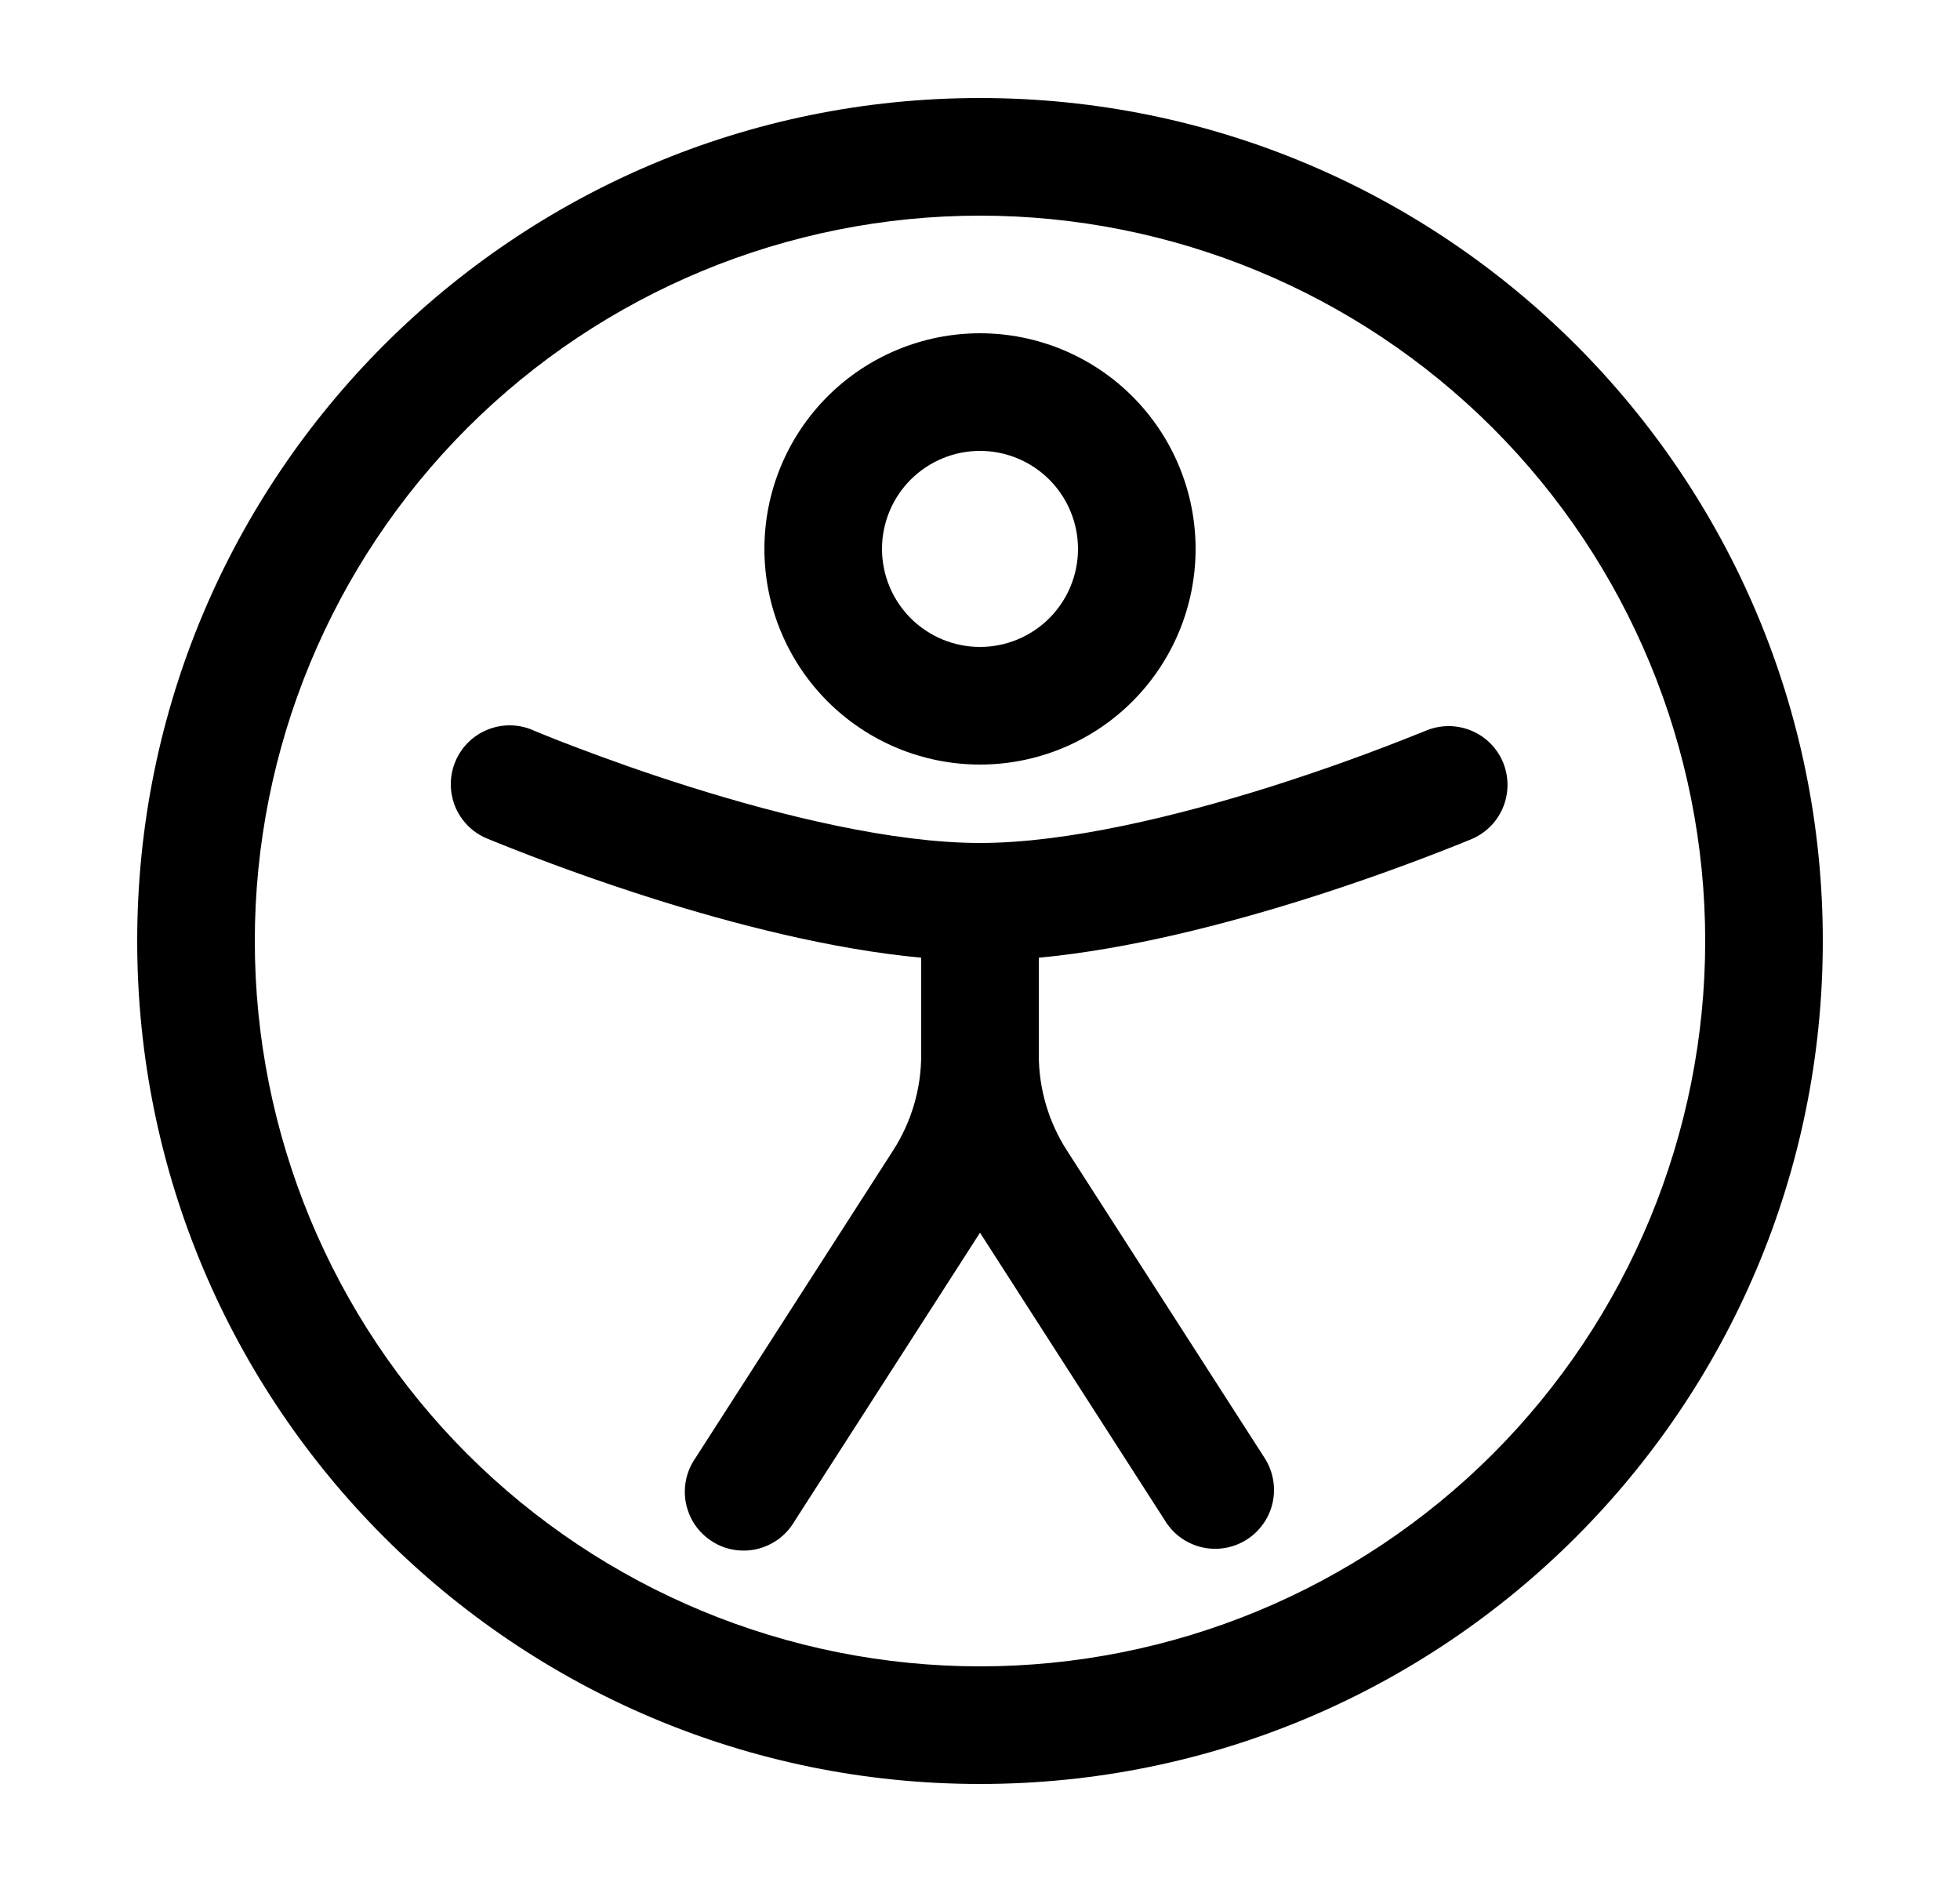
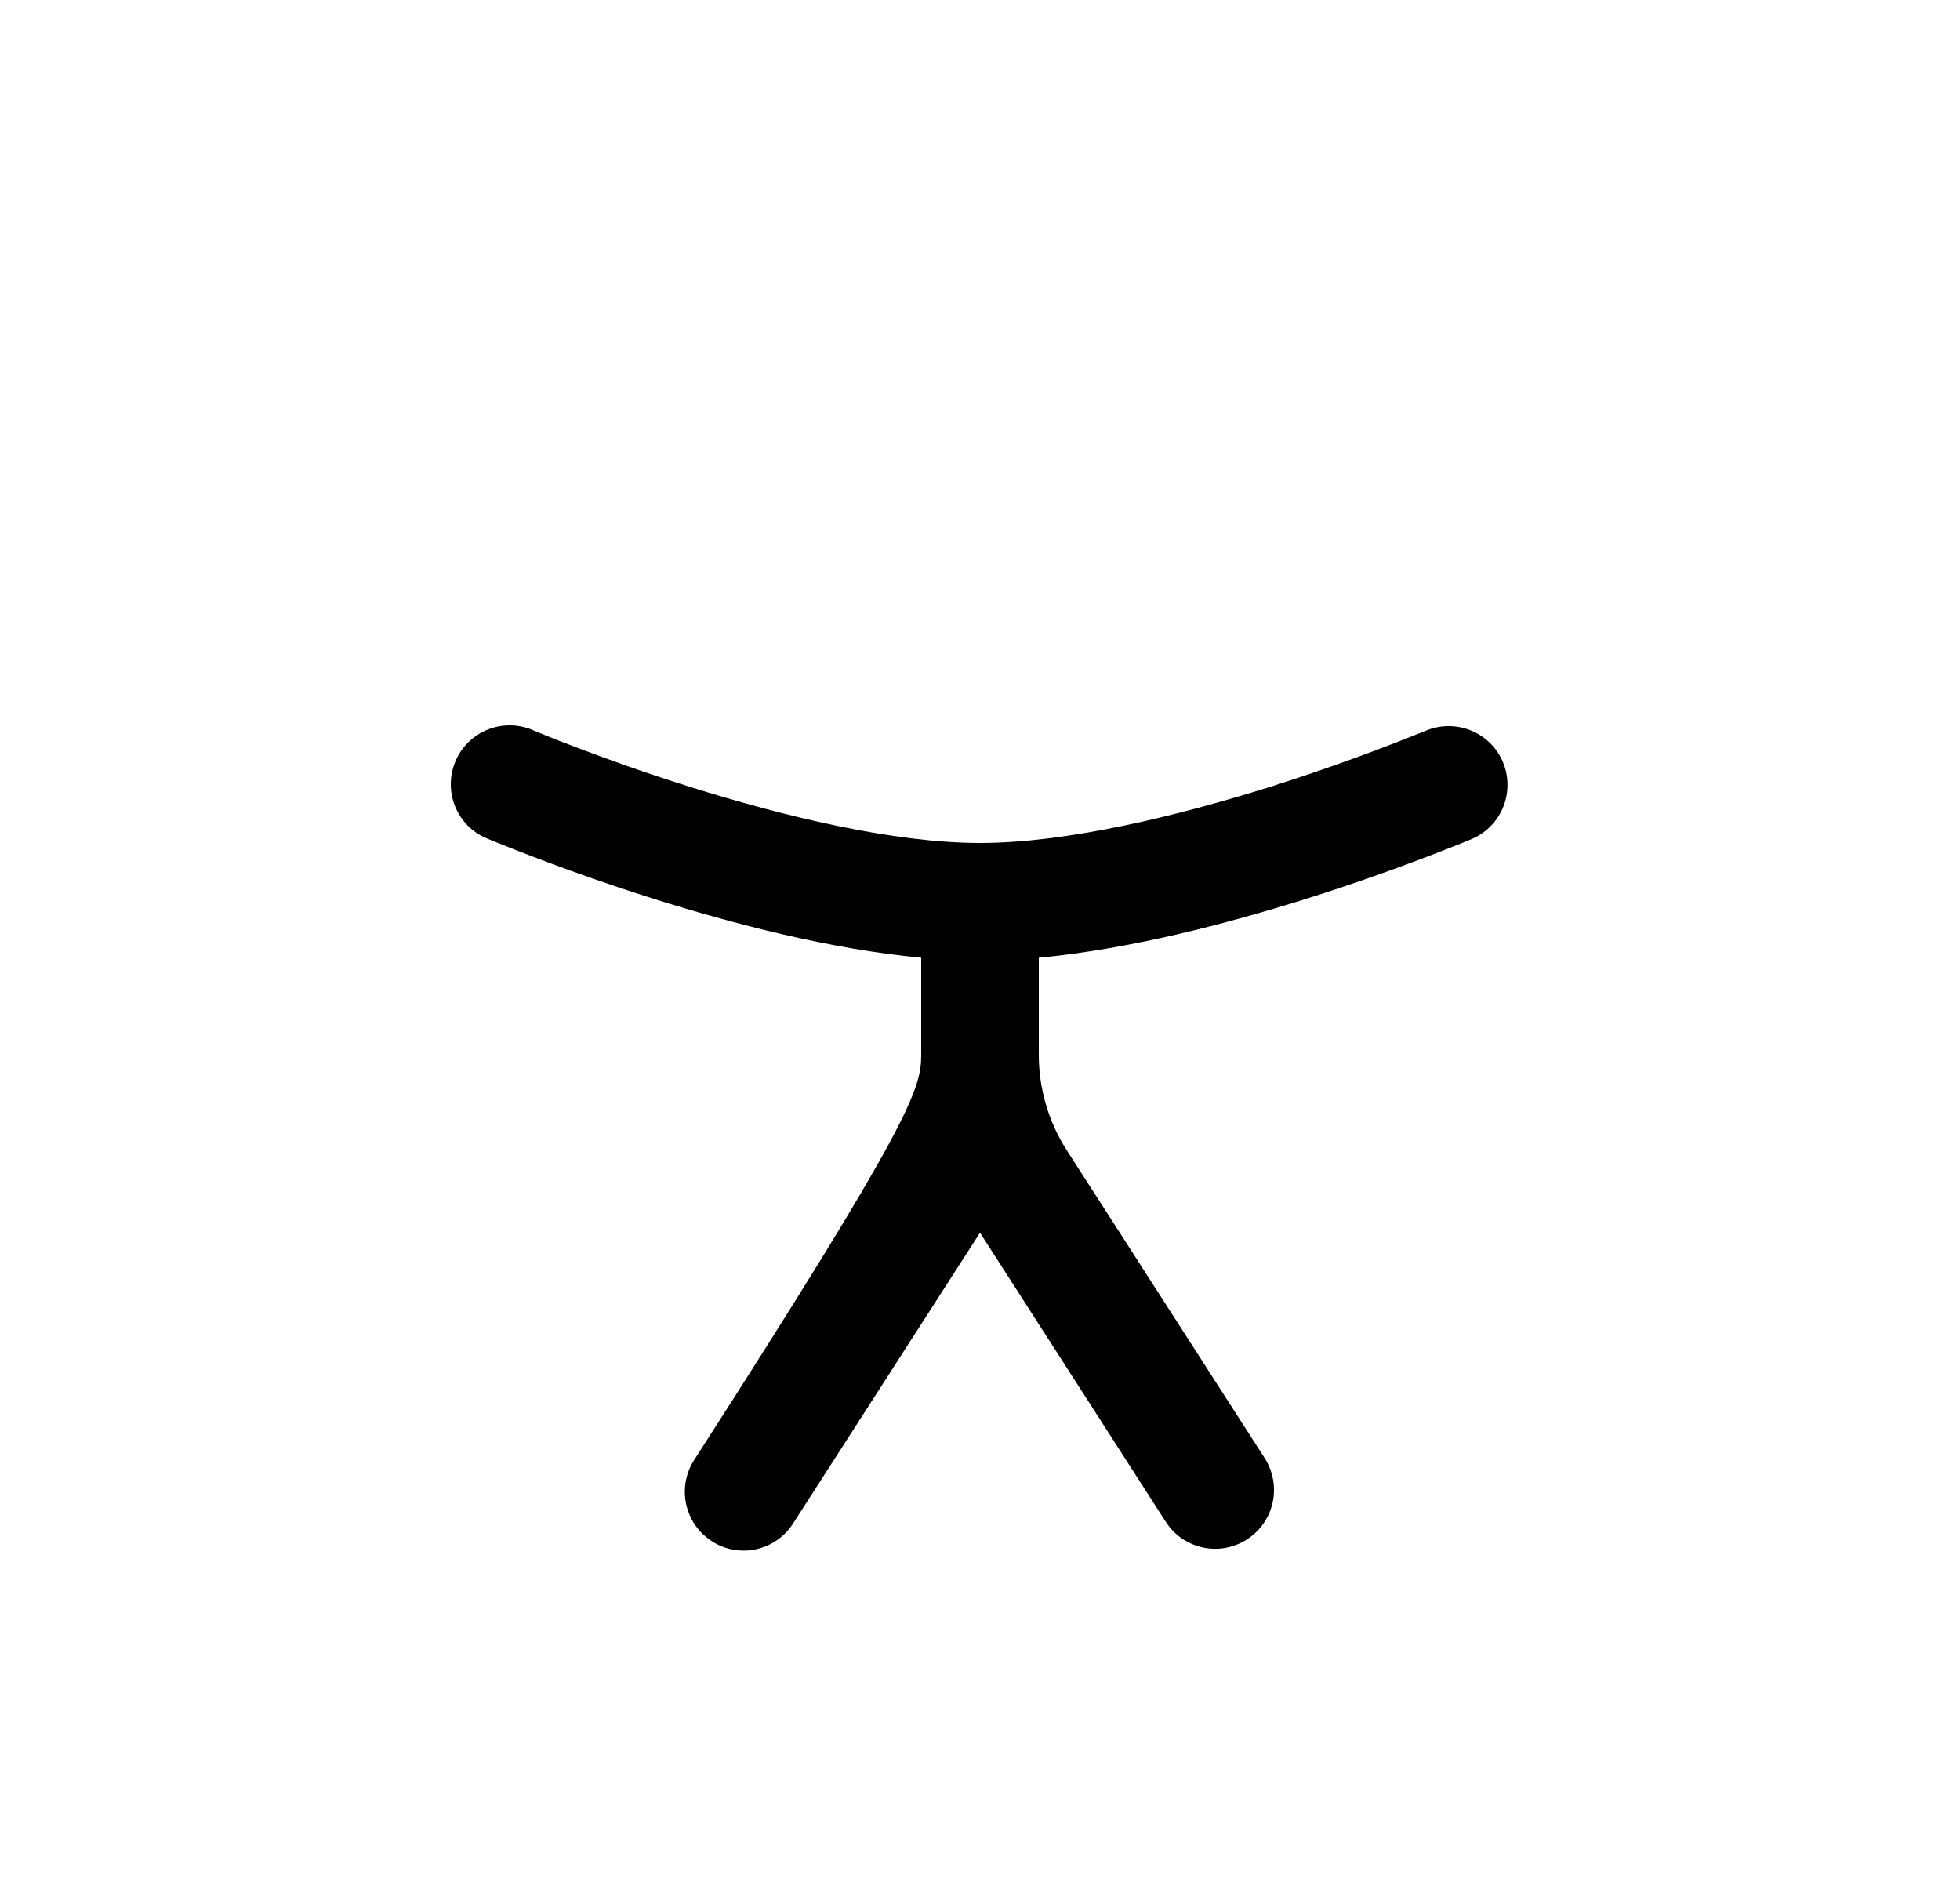
<svg xmlns="http://www.w3.org/2000/svg" width="25" height="24" viewBox="0 0 25 24" fill="none">
-   <path fill-rule="evenodd" clip-rule="evenodd" d="M9.75 7C9.75 6.271 10.04 5.571 10.556 5.055C11.071 4.54 11.771 4.25 12.5 4.25C13.229 4.25 13.929 4.54 14.444 5.055C14.96 5.571 15.25 6.271 15.25 7C15.25 7.729 14.96 8.429 14.444 8.945C13.929 9.46 13.229 9.75 12.5 9.75C11.771 9.75 11.071 9.46 10.556 8.945C10.04 8.429 9.75 7.729 9.75 7ZM12.5 5.75C12.168 5.75 11.851 5.882 11.616 6.116C11.382 6.351 11.25 6.668 11.25 7C11.25 7.332 11.382 7.649 11.616 7.884C11.851 8.118 12.168 8.25 12.5 8.25C12.832 8.25 13.149 8.118 13.384 7.884C13.618 7.649 13.75 7.332 13.75 7C13.75 6.668 13.618 6.351 13.384 6.116C13.149 5.882 12.832 5.75 12.5 5.75Z" fill="black" />
-   <path d="M5.81 9.707C5.887 9.524 6.035 9.379 6.219 9.305C6.403 9.23 6.61 9.232 6.793 9.309L6.794 9.31L6.8 9.313L6.827 9.324L6.937 9.369C7.036 9.41 7.176 9.465 7.357 9.533C7.717 9.67 8.222 9.853 8.802 10.035C9.98 10.405 11.389 10.75 12.5 10.75C13.611 10.75 15.02 10.405 16.198 10.035C16.865 9.824 17.523 9.587 18.172 9.324L18.2 9.313L18.206 9.31H18.207C18.389 9.24 18.59 9.243 18.77 9.319C18.95 9.394 19.093 9.537 19.169 9.716C19.245 9.896 19.248 10.098 19.178 10.28C19.108 10.461 18.97 10.609 18.793 10.69L18.789 10.692L18.779 10.696L18.747 10.71L18.624 10.76C17.974 11.02 17.315 11.256 16.648 11.466C15.66 11.776 14.412 12.105 13.25 12.213V13.453C13.25 13.883 13.374 14.306 13.607 14.669L16.131 18.594C16.184 18.677 16.221 18.77 16.238 18.867C16.256 18.964 16.254 19.063 16.233 19.16C16.212 19.256 16.173 19.347 16.116 19.428C16.06 19.509 15.989 19.578 15.906 19.631C15.823 19.685 15.73 19.721 15.633 19.739C15.537 19.756 15.437 19.755 15.341 19.734C15.245 19.713 15.153 19.673 15.072 19.617C14.991 19.561 14.922 19.489 14.869 19.406L12.5 15.72L10.13 19.406C10.078 19.493 10.01 19.569 9.929 19.628C9.847 19.688 9.755 19.73 9.657 19.754C9.559 19.777 9.457 19.78 9.358 19.763C9.258 19.746 9.163 19.709 9.079 19.654C8.994 19.599 8.921 19.528 8.864 19.445C8.808 19.361 8.769 19.267 8.749 19.169C8.73 19.07 8.73 18.968 8.751 18.869C8.772 18.77 8.812 18.677 8.87 18.594L11.393 14.669C11.626 14.306 11.75 13.884 11.75 13.452V12.213C10.588 12.105 9.34 11.777 8.351 11.466C7.642 11.242 6.942 10.99 6.253 10.71L6.22 10.696L6.211 10.692L6.207 10.691C6.116 10.653 6.034 10.597 5.965 10.527C5.896 10.456 5.841 10.373 5.804 10.282C5.768 10.19 5.749 10.092 5.75 9.994C5.751 9.895 5.771 9.798 5.81 9.707Z" fill="black" />
-   <path fill-rule="evenodd" clip-rule="evenodd" d="M1.75 12C1.75 6.063 6.563 1.25 12.5 1.25C18.437 1.25 23.25 6.063 23.25 12C23.25 17.937 18.437 22.75 12.5 22.75C6.563 22.75 1.75 17.937 1.75 12ZM12.5 2.75C10.047 2.75 7.694 3.725 5.959 5.459C4.225 7.194 3.25 9.547 3.25 12C3.25 14.453 4.225 16.806 5.959 18.541C7.694 20.275 10.047 21.25 12.5 21.25C14.953 21.25 17.306 20.275 19.041 18.541C20.775 16.806 21.75 14.453 21.75 12C21.75 9.547 20.775 7.194 19.041 5.459C17.306 3.725 14.953 2.75 12.5 2.75Z" fill="black" />
+   <path d="M5.81 9.707C5.887 9.524 6.035 9.379 6.219 9.305C6.403 9.23 6.61 9.232 6.793 9.309L6.794 9.31L6.8 9.313L6.827 9.324L6.937 9.369C7.036 9.41 7.176 9.465 7.357 9.533C7.717 9.67 8.222 9.853 8.802 10.035C9.98 10.405 11.389 10.75 12.5 10.75C13.611 10.75 15.02 10.405 16.198 10.035C16.865 9.824 17.523 9.587 18.172 9.324L18.2 9.313L18.206 9.31H18.207C18.389 9.24 18.59 9.243 18.77 9.319C18.95 9.394 19.093 9.537 19.169 9.716C19.245 9.896 19.248 10.098 19.178 10.28C19.108 10.461 18.97 10.609 18.793 10.69L18.789 10.692L18.779 10.696L18.747 10.71L18.624 10.76C17.974 11.02 17.315 11.256 16.648 11.466C15.66 11.776 14.412 12.105 13.25 12.213V13.453C13.25 13.883 13.374 14.306 13.607 14.669L16.131 18.594C16.184 18.677 16.221 18.77 16.238 18.867C16.256 18.964 16.254 19.063 16.233 19.16C16.212 19.256 16.173 19.347 16.116 19.428C16.06 19.509 15.989 19.578 15.906 19.631C15.823 19.685 15.73 19.721 15.633 19.739C15.537 19.756 15.437 19.755 15.341 19.734C15.245 19.713 15.153 19.673 15.072 19.617C14.991 19.561 14.922 19.489 14.869 19.406L12.5 15.72L10.13 19.406C10.078 19.493 10.01 19.569 9.929 19.628C9.847 19.688 9.755 19.73 9.657 19.754C9.559 19.777 9.457 19.78 9.358 19.763C9.258 19.746 9.163 19.709 9.079 19.654C8.994 19.599 8.921 19.528 8.864 19.445C8.808 19.361 8.769 19.267 8.749 19.169C8.73 19.07 8.73 18.968 8.751 18.869C8.772 18.77 8.812 18.677 8.87 18.594C11.626 14.306 11.75 13.884 11.75 13.452V12.213C10.588 12.105 9.34 11.777 8.351 11.466C7.642 11.242 6.942 10.99 6.253 10.71L6.22 10.696L6.211 10.692L6.207 10.691C6.116 10.653 6.034 10.597 5.965 10.527C5.896 10.456 5.841 10.373 5.804 10.282C5.768 10.19 5.749 10.092 5.75 9.994C5.751 9.895 5.771 9.798 5.81 9.707Z" fill="black" />
</svg>